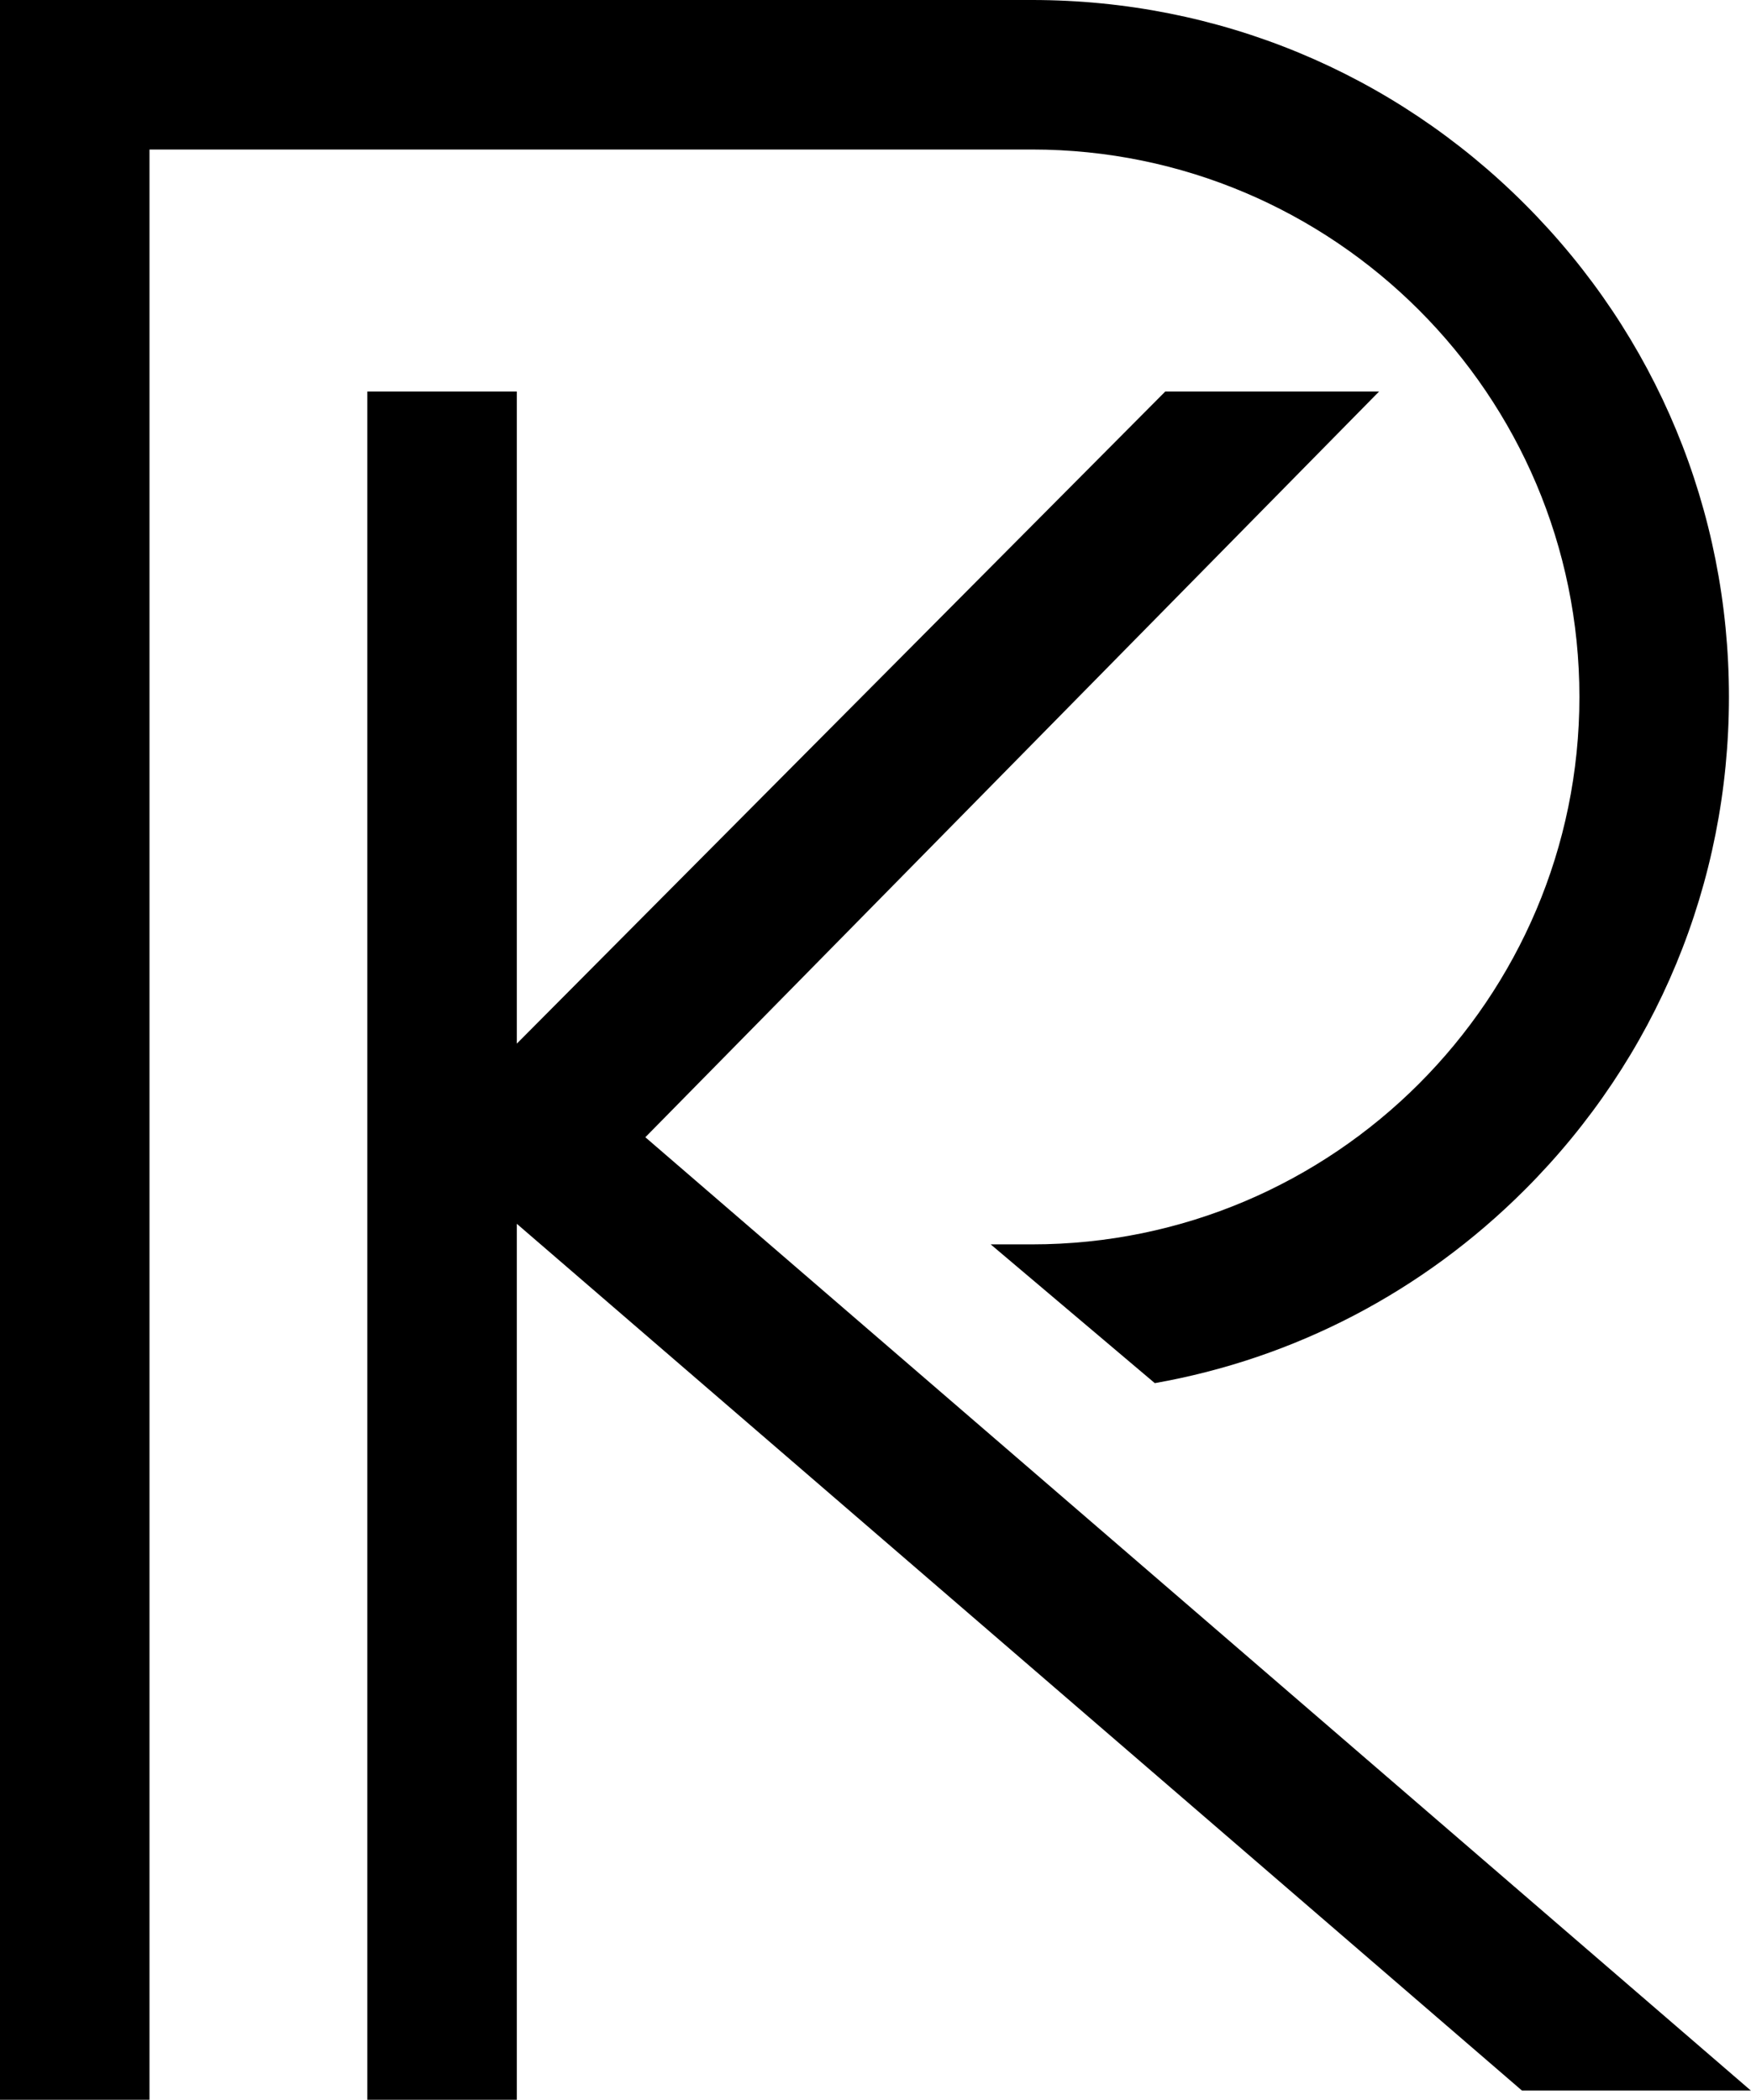
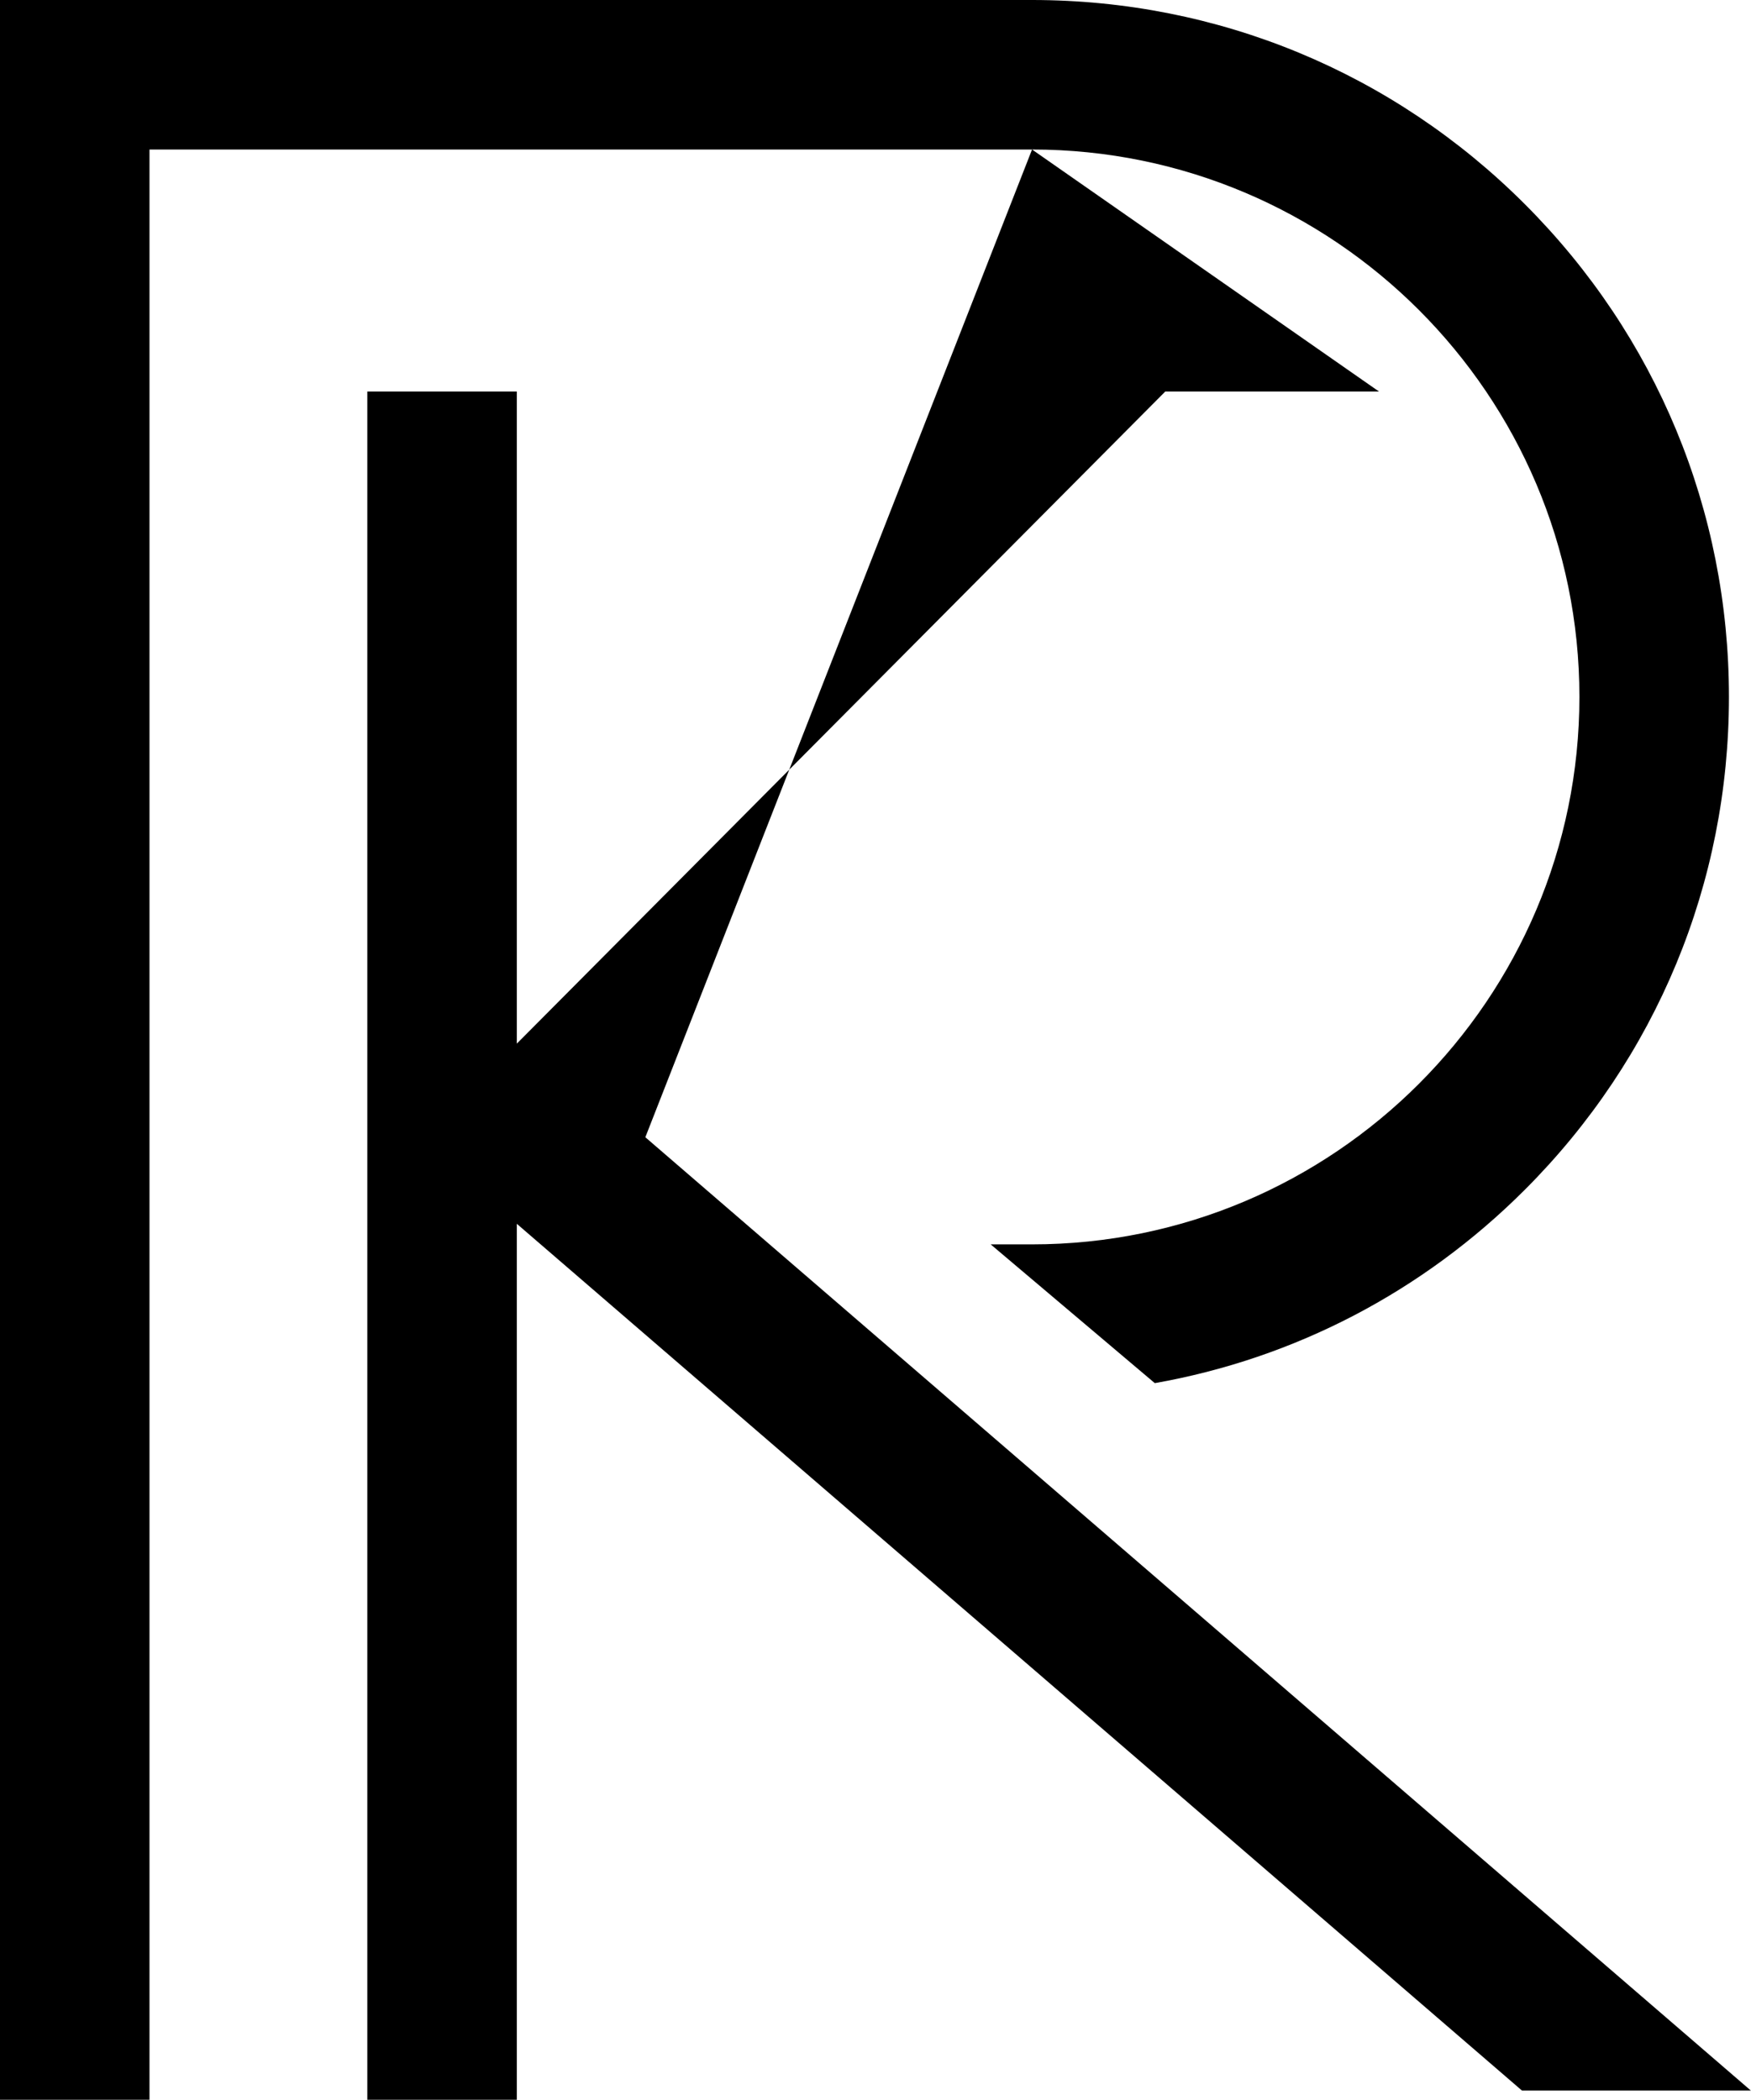
<svg xmlns="http://www.w3.org/2000/svg" height="496.9" preserveAspectRatio="xMidYMid meet" version="1.0" viewBox="0.0 0.0 414.4 496.9" width="414.4" zoomAndPan="magnify">
  <g id="change1_1">
-     <path d="M244.25,35.38H35.38v461.51H0V0h244.25c44.05,0,85.47,17.16,116.62,48.31c31.15,31.15,48.31,72.57,48.31,116.62 s-17.16,85.47-48.31,116.62c-24.19,24.19-54.57,39.93-87.57,45.76l-38.84-32.84h9.78c71.43,0,129.55-58.12,129.55-129.55 C373.8,93.49,315.68,35.38,244.25,35.38z M152.73,269.12L326.37,92.66h-50.6L122.31,246.97V92.66H86.93v404.23h35.38V289.6 l237.89,205.12h54.17L152.73,269.12z" />
+     <path d="M244.25,35.38H35.38v461.51H0V0h244.25c44.05,0,85.47,17.16,116.62,48.31c31.15,31.15,48.31,72.57,48.31,116.62 s-17.16,85.47-48.31,116.62c-24.19,24.19-54.57,39.93-87.57,45.76l-38.84-32.84h9.78c71.43,0,129.55-58.12,129.55-129.55 C373.8,93.49,315.68,35.38,244.25,35.38z L326.37,92.66h-50.6L122.31,246.97V92.66H86.93v404.23h35.38V289.6 l237.89,205.12h54.17L152.73,269.12z" />
  </g>
</svg>